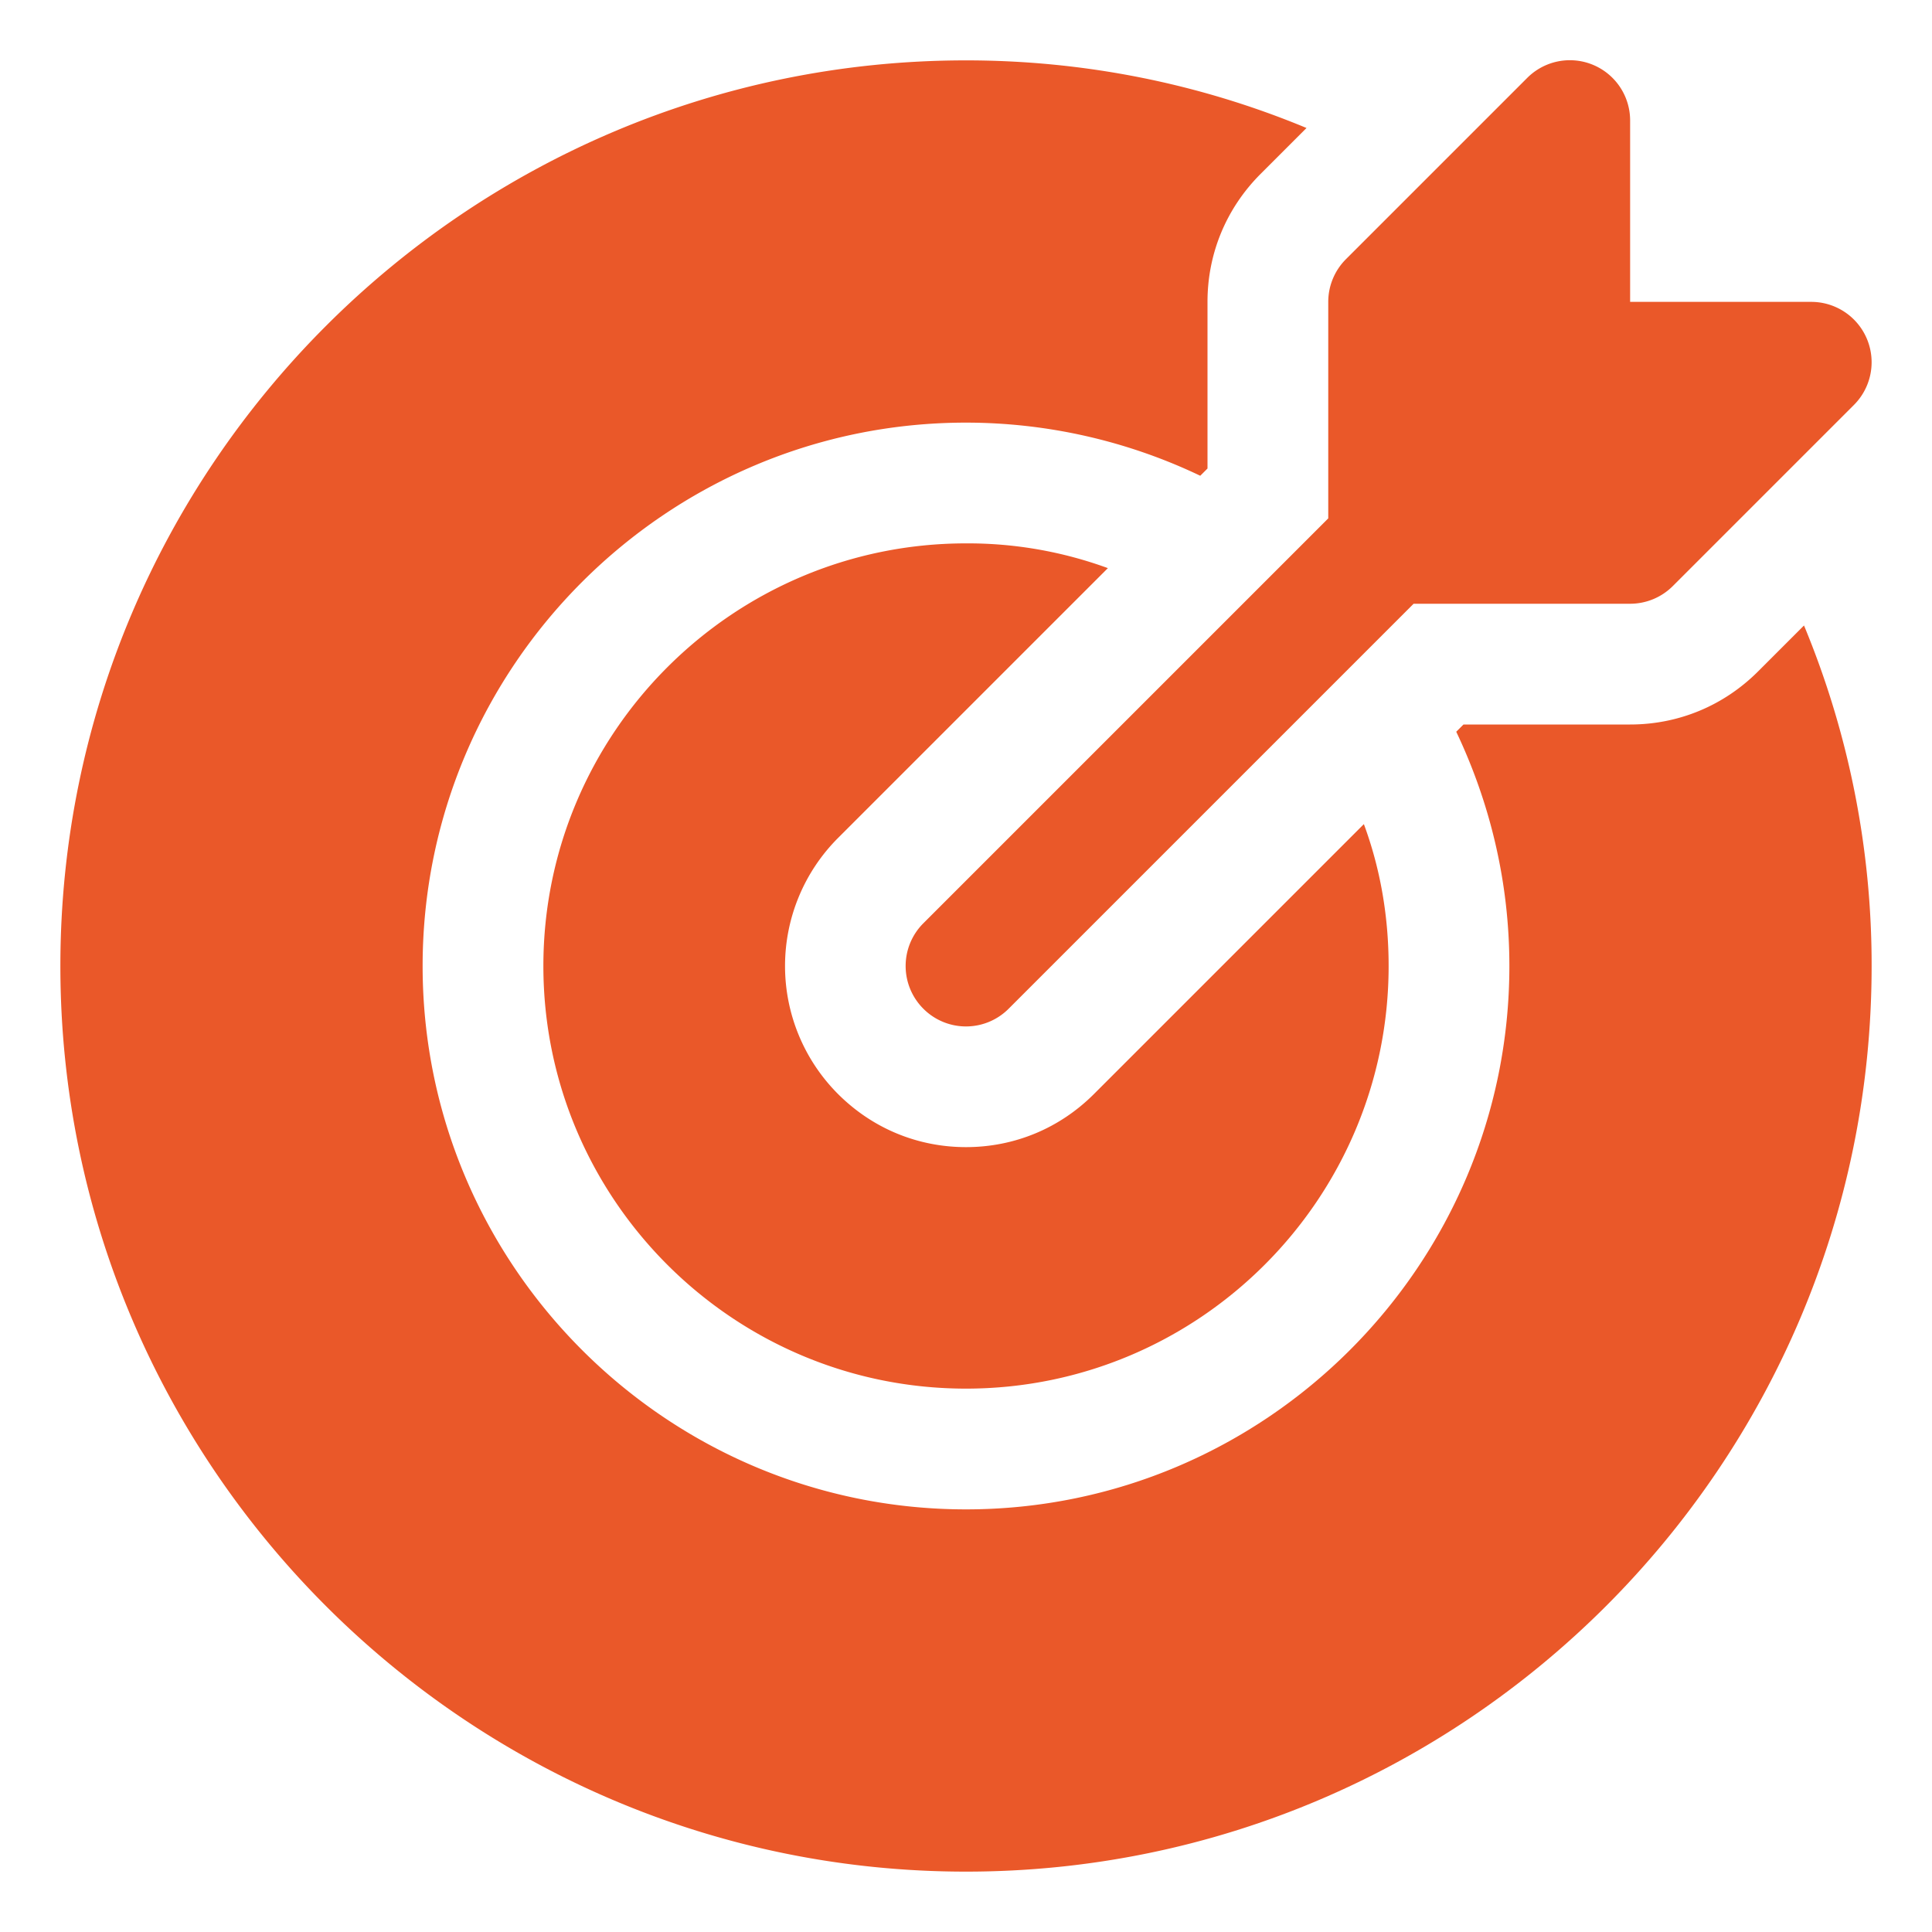
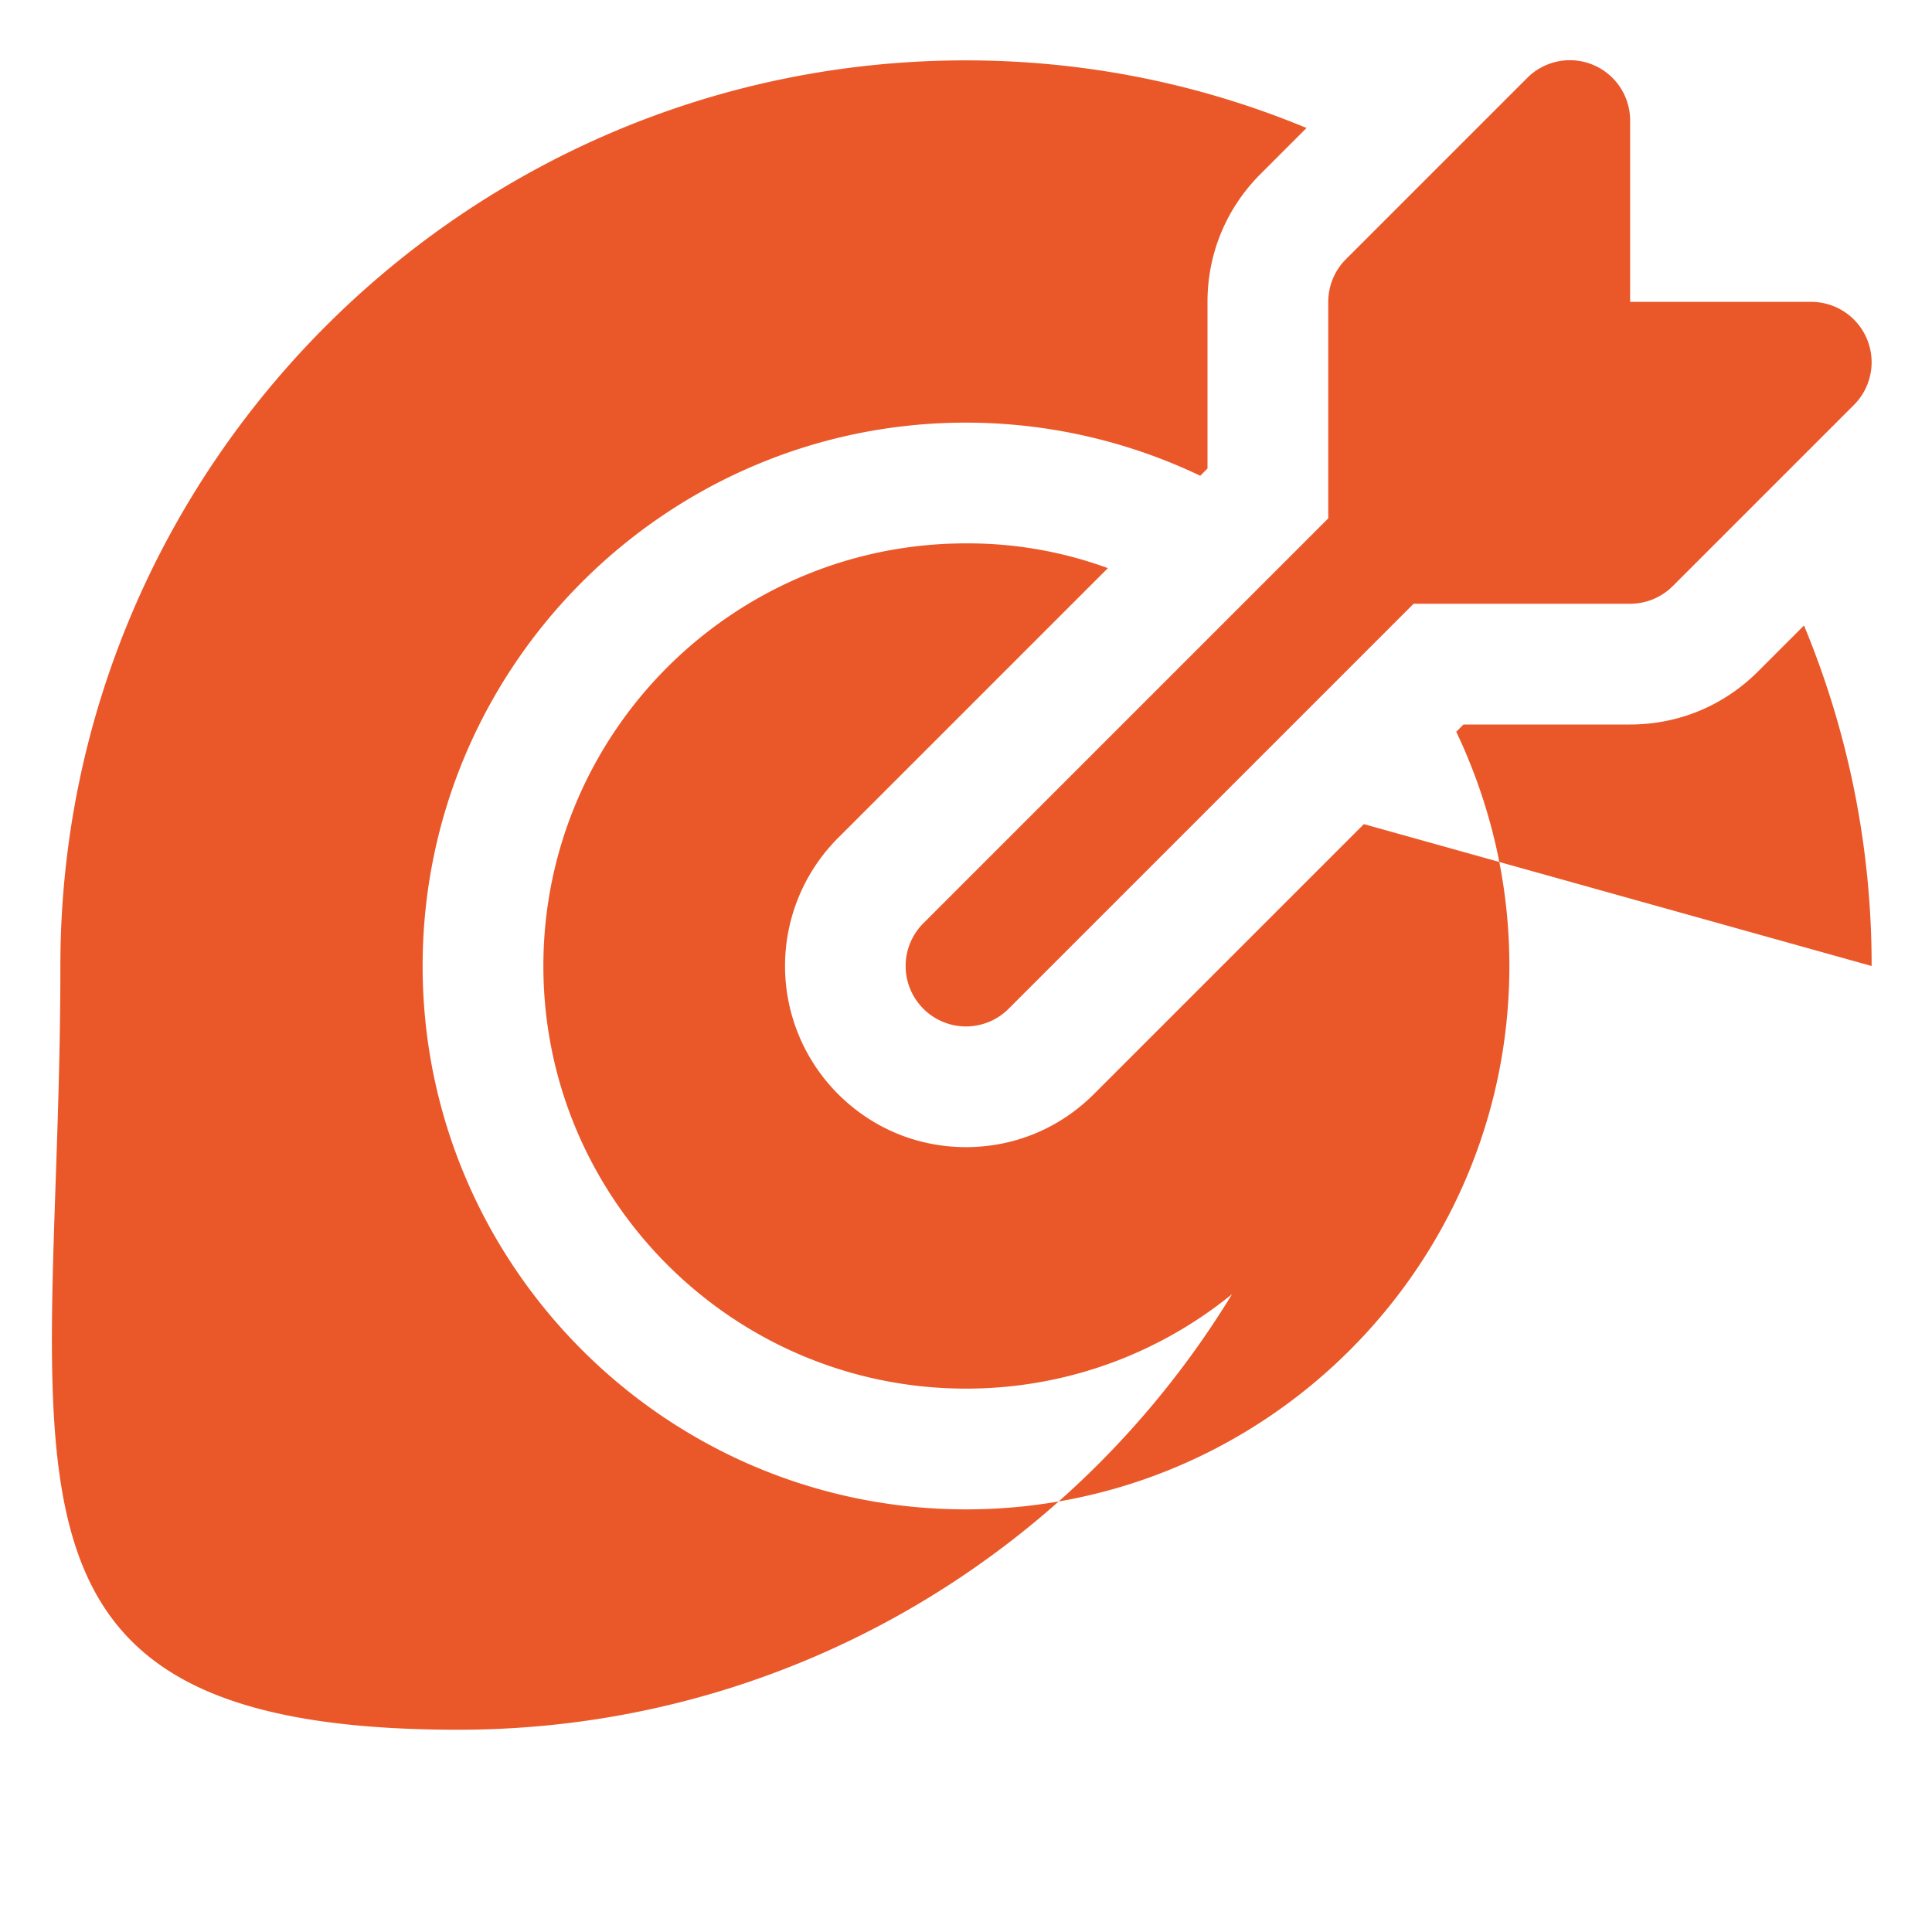
<svg xmlns="http://www.w3.org/2000/svg" version="1.1" width="512" height="512" x="0" y="0" viewBox="0 0 32 32" style="enable-background:new 0 0 512 512" xml:space="preserve">
  <g>
-     <path d="m30.707 6.707-3 3A1 1 0 0 1 27 10h-3.586l-6.707 6.707a.997.997 0 0 1-1.414 0 1 1 0 0 1 0-1.414L22 8.586V5a1 1 0 0 1 .293-.707l3-3A.998.998 0 0 1 27 2v3h3a1 1 0 0 1 .707 1.707zM22.59 13.65l-4.47 4.47c-.57.57-1.32.88-2.12.88s-1.55-.31-2.12-.88a3 3 0 0 1 0-4.24l4.47-4.47A6.75 6.75 0 0 0 16 9c-3.86 0-7 3.14-7 7s3.14 7 7 7 7-3.14 7-7c0-.83-.14-1.62-.41-2.35zM31 16c0 8.27-6.73 15-15 15S1 24.27 1 16 7.73 1 16 1c1.95 0 3.86.38 5.64 1.12l-.76.76C20.31 3.45 20 4.2 20 5v2.76l-.12.12A9.01 9.01 0 0 0 16 7c-4.96 0-9 4.04-9 9s4.04 9 9 9 9-4.04 9-9c0-1.39-.32-2.7-.88-3.88l.12-.12H27c.8 0 1.55-.31 2.12-.88l.76-.76A14.66 14.66 0 0 1 31 16z" fill="#ea5829" opacity="1" data-original="#000000" />
+     <path d="m30.707 6.707-3 3A1 1 0 0 1 27 10h-3.586l-6.707 6.707a.997.997 0 0 1-1.414 0 1 1 0 0 1 0-1.414L22 8.586V5a1 1 0 0 1 .293-.707l3-3A.998.998 0 0 1 27 2v3h3a1 1 0 0 1 .707 1.707zM22.59 13.65l-4.47 4.47c-.57.57-1.32.88-2.12.88s-1.55-.31-2.12-.88a3 3 0 0 1 0-4.24l4.47-4.47A6.75 6.75 0 0 0 16 9c-3.86 0-7 3.14-7 7s3.14 7 7 7 7-3.14 7-7c0-.83-.14-1.62-.41-2.35zc0 8.27-6.73 15-15 15S1 24.27 1 16 7.73 1 16 1c1.95 0 3.86.38 5.64 1.12l-.76.76C20.31 3.45 20 4.2 20 5v2.76l-.12.12A9.01 9.01 0 0 0 16 7c-4.96 0-9 4.04-9 9s4.04 9 9 9 9-4.04 9-9c0-1.39-.32-2.7-.88-3.88l.12-.12H27c.8 0 1.55-.31 2.12-.88l.76-.76A14.66 14.66 0 0 1 31 16z" fill="#ea5829" opacity="1" data-original="#000000" />
  </g>
</svg>